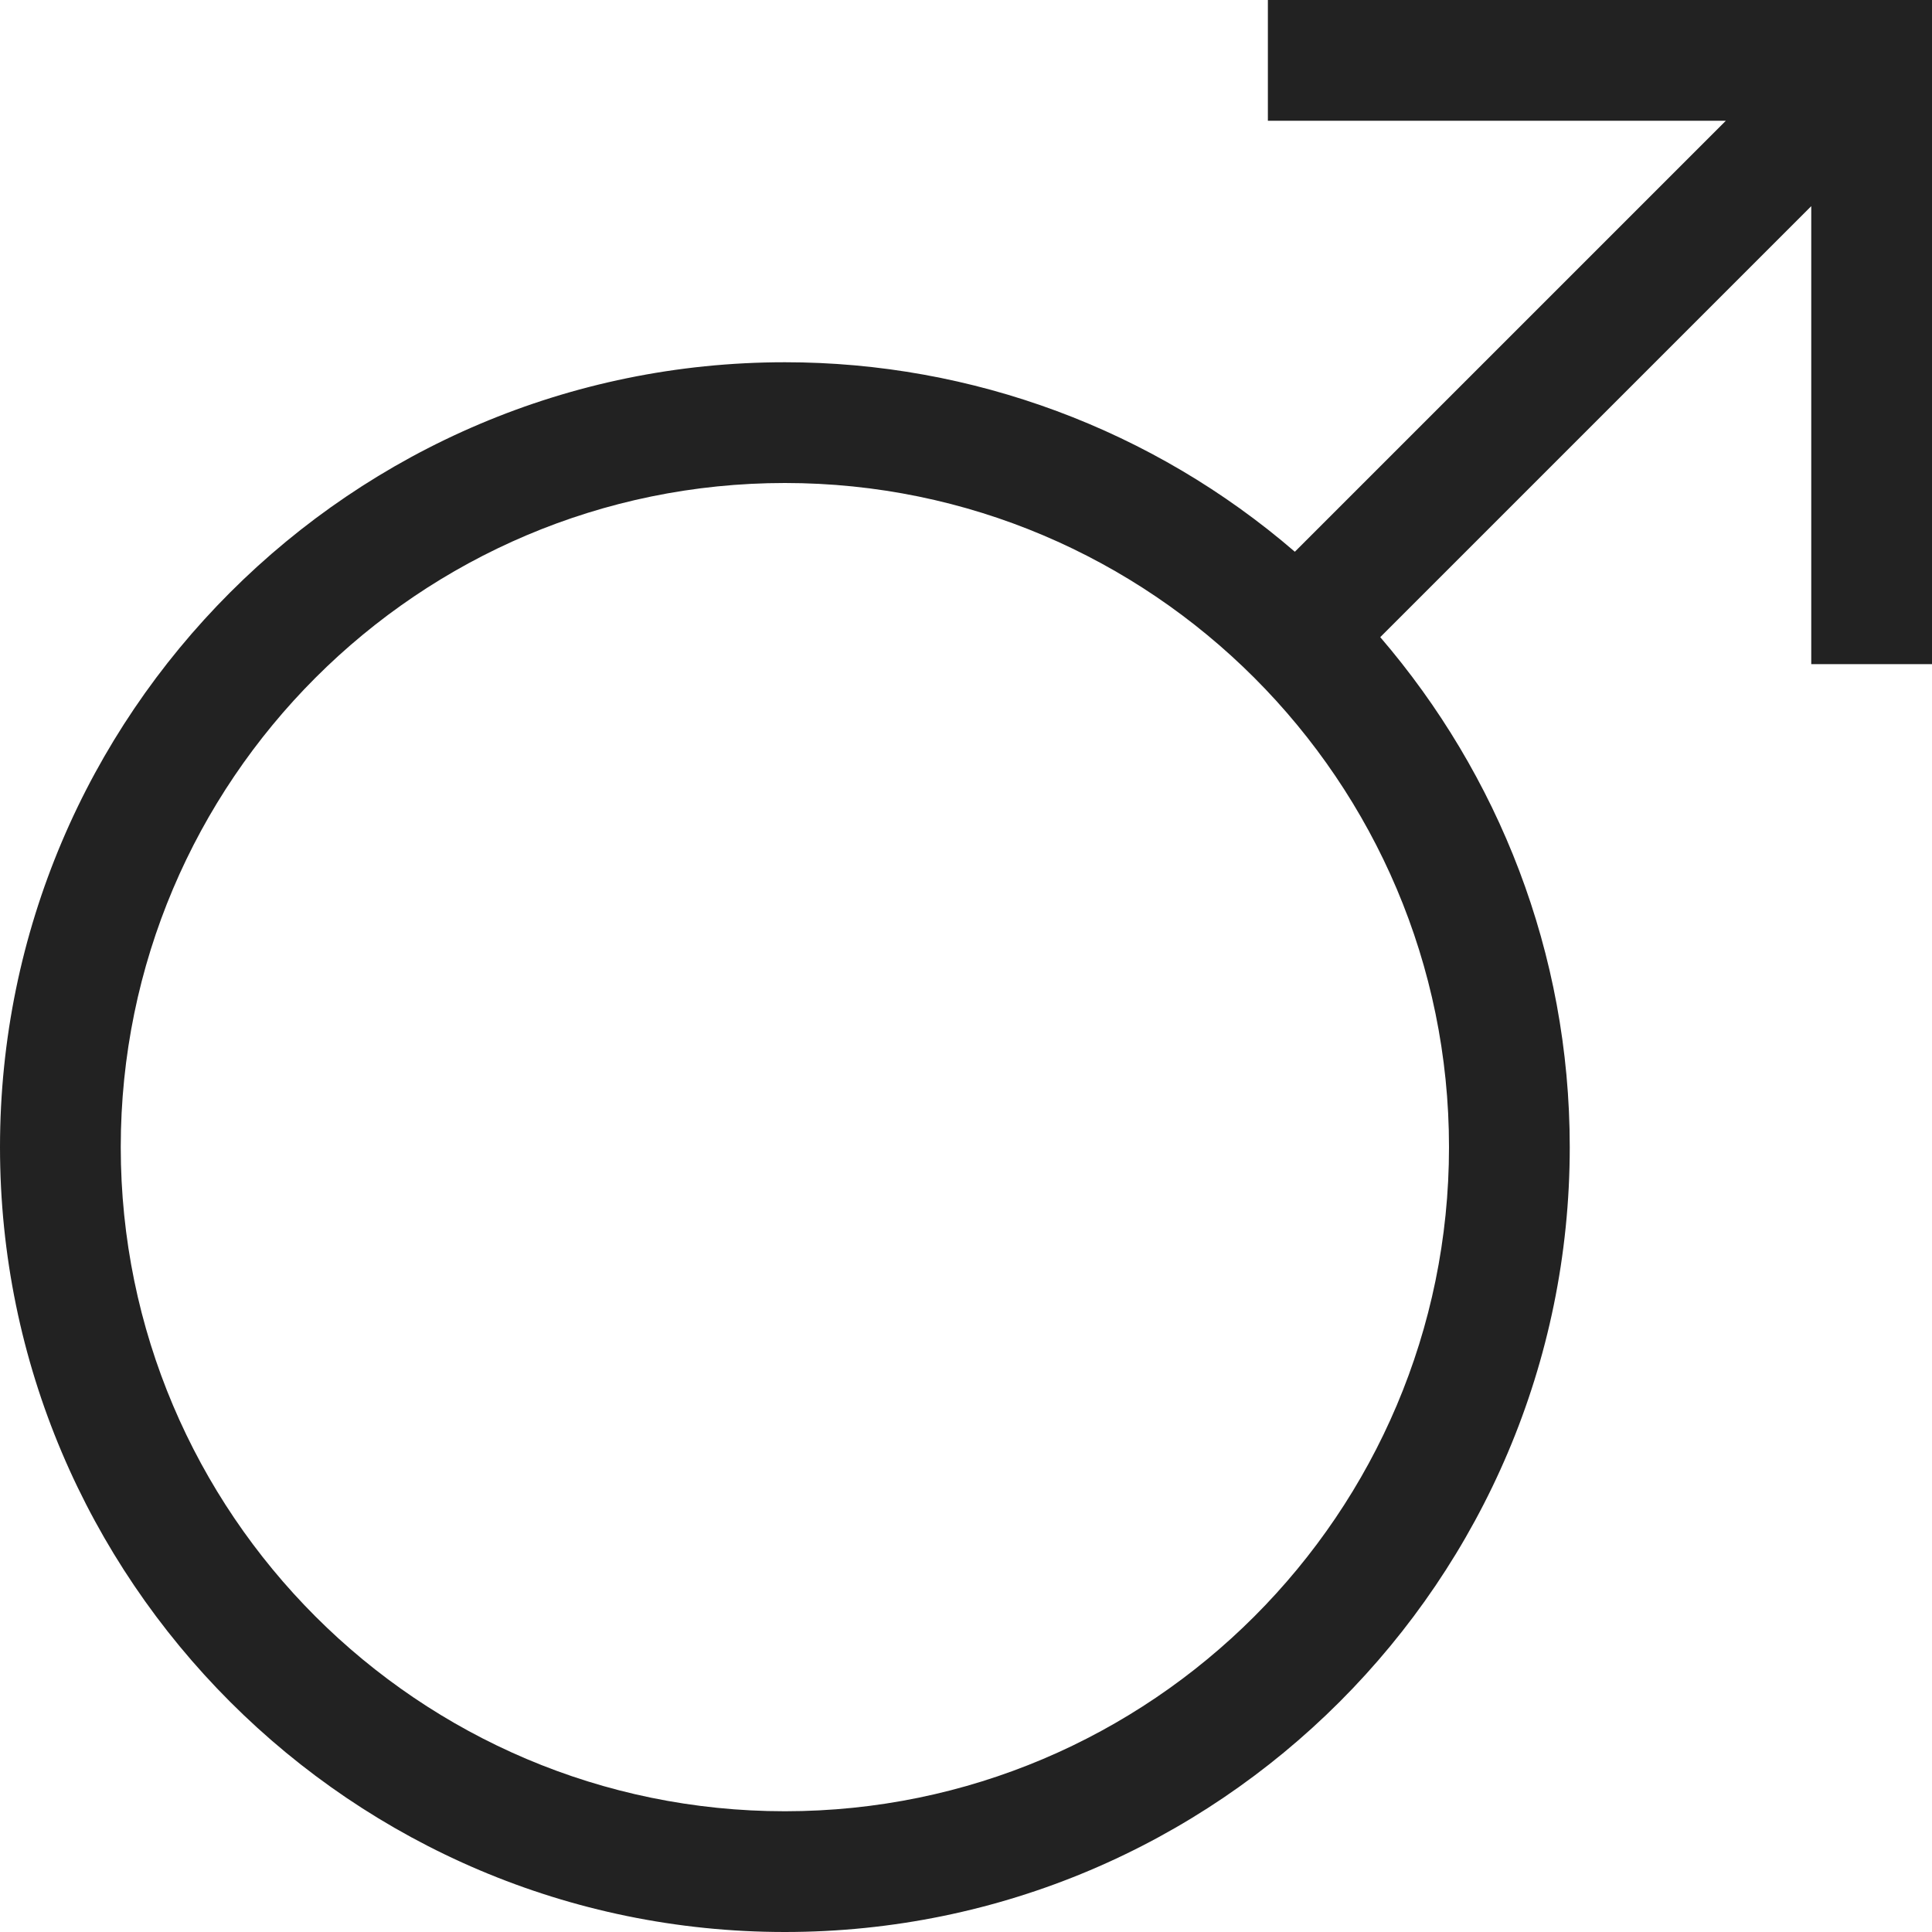
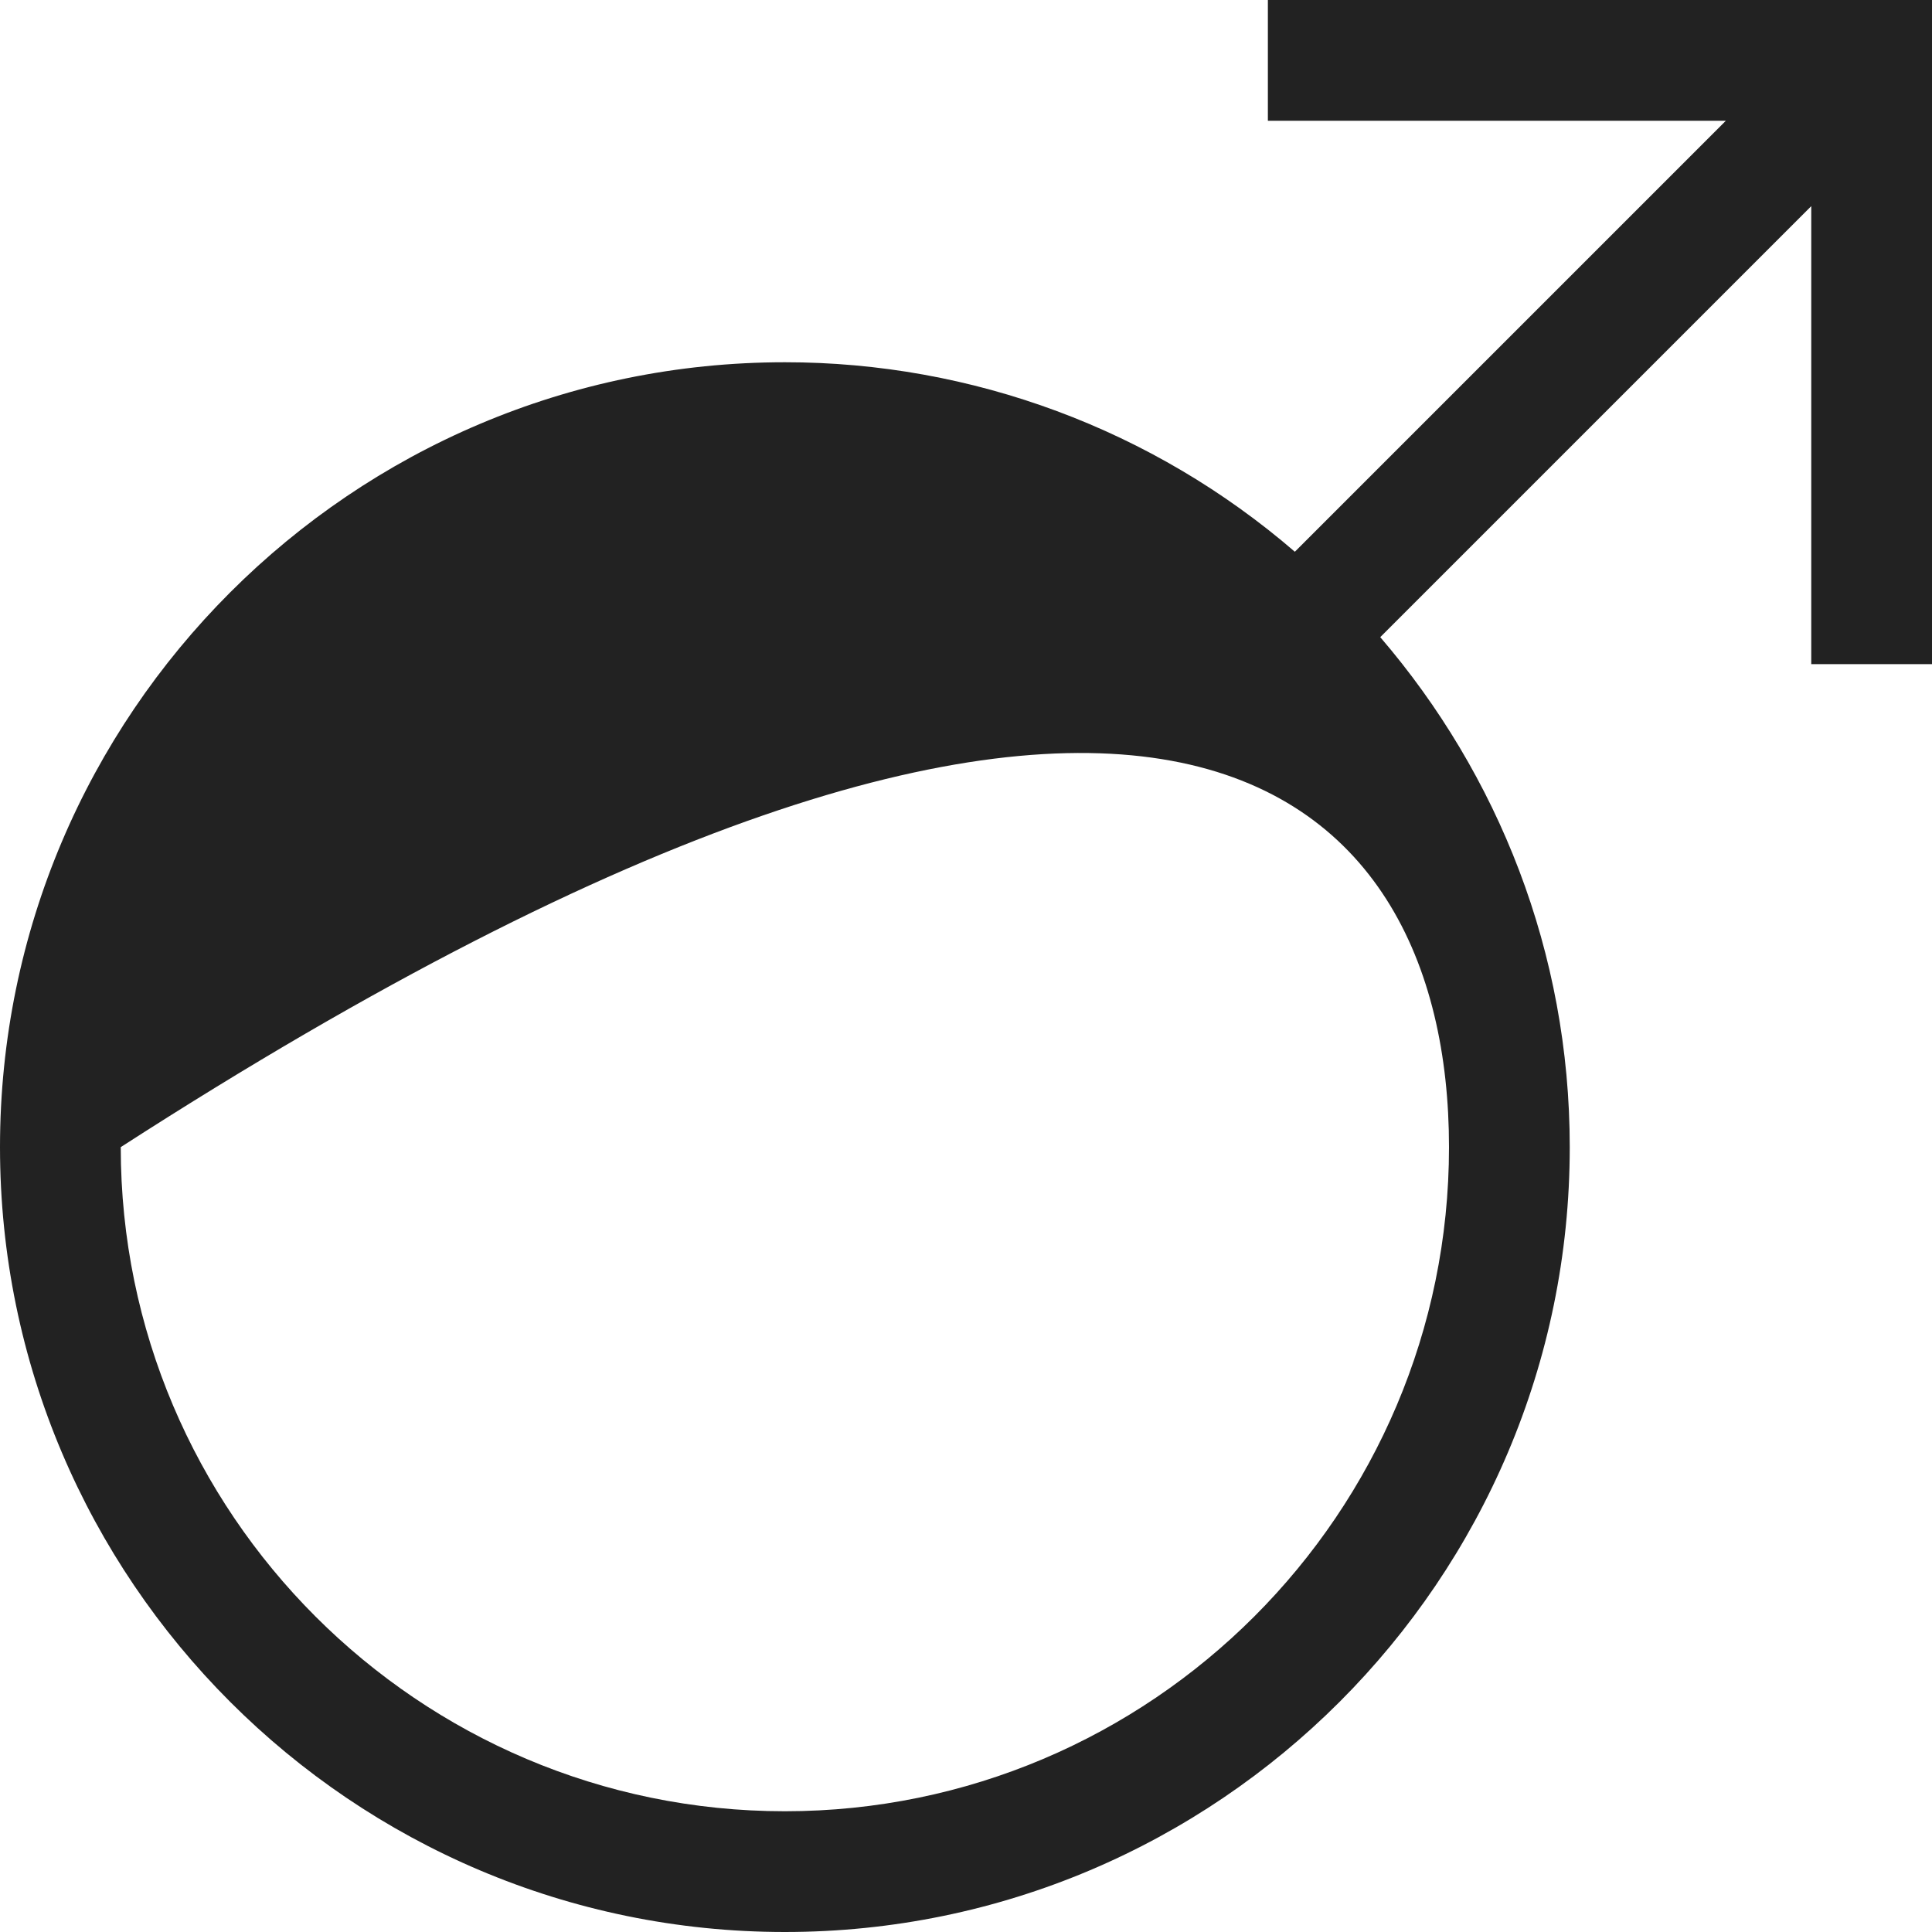
<svg xmlns="http://www.w3.org/2000/svg" width="24" height="24" viewBox="0 0 24 24" fill="none">
-   <path d="M15.75 0V1.5H21.439L16.085 6.854C14.324 5.335 12.076 4.499 9.75 4.5C4.374 4.5 0 8.874 0 14.25C0 19.626 4.374 24 9.75 24C15.126 24 19.5 19.626 19.5 14.25C19.5 11.831 18.61 9.62 17.146 7.915L22.5 2.561V8.25H24V0H15.75ZM9.75 22.5C5.201 22.5 1.5 18.799 1.5 14.25C1.5 9.701 5.201 6 9.75 6C14.299 6 18 9.701 18 14.25C18 18.799 14.299 22.5 9.75 22.5Z" fill="#222222" />
+   <path d="M15.75 0V1.5H21.439L16.085 6.854C14.324 5.335 12.076 4.499 9.75 4.5C4.374 4.5 0 8.874 0 14.25C0 19.626 4.374 24 9.75 24C15.126 24 19.5 19.626 19.5 14.25C19.5 11.831 18.61 9.62 17.146 7.915L22.5 2.561V8.25H24V0H15.75ZM9.75 22.5C5.201 22.5 1.5 18.799 1.5 14.25C14.299 6 18 9.701 18 14.25C18 18.799 14.299 22.5 9.75 22.5Z" fill="#222222" />
</svg>